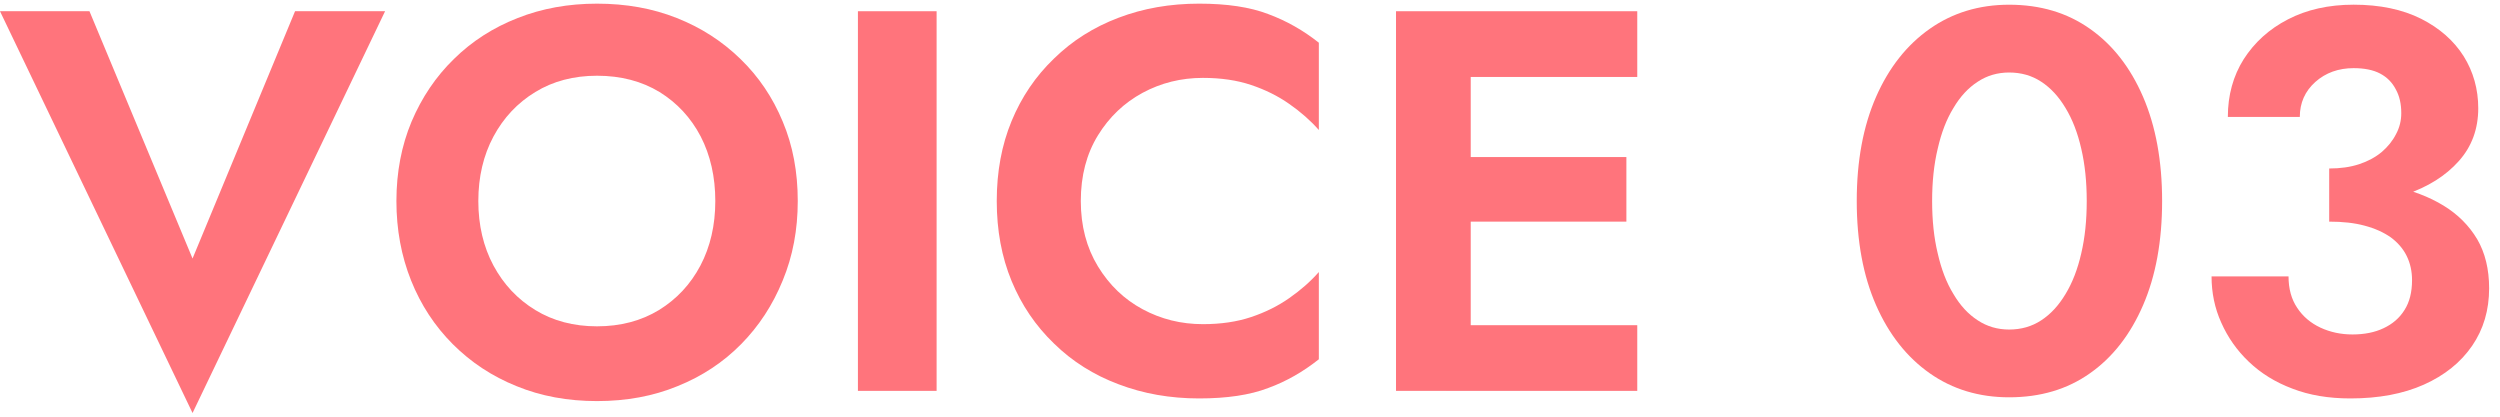
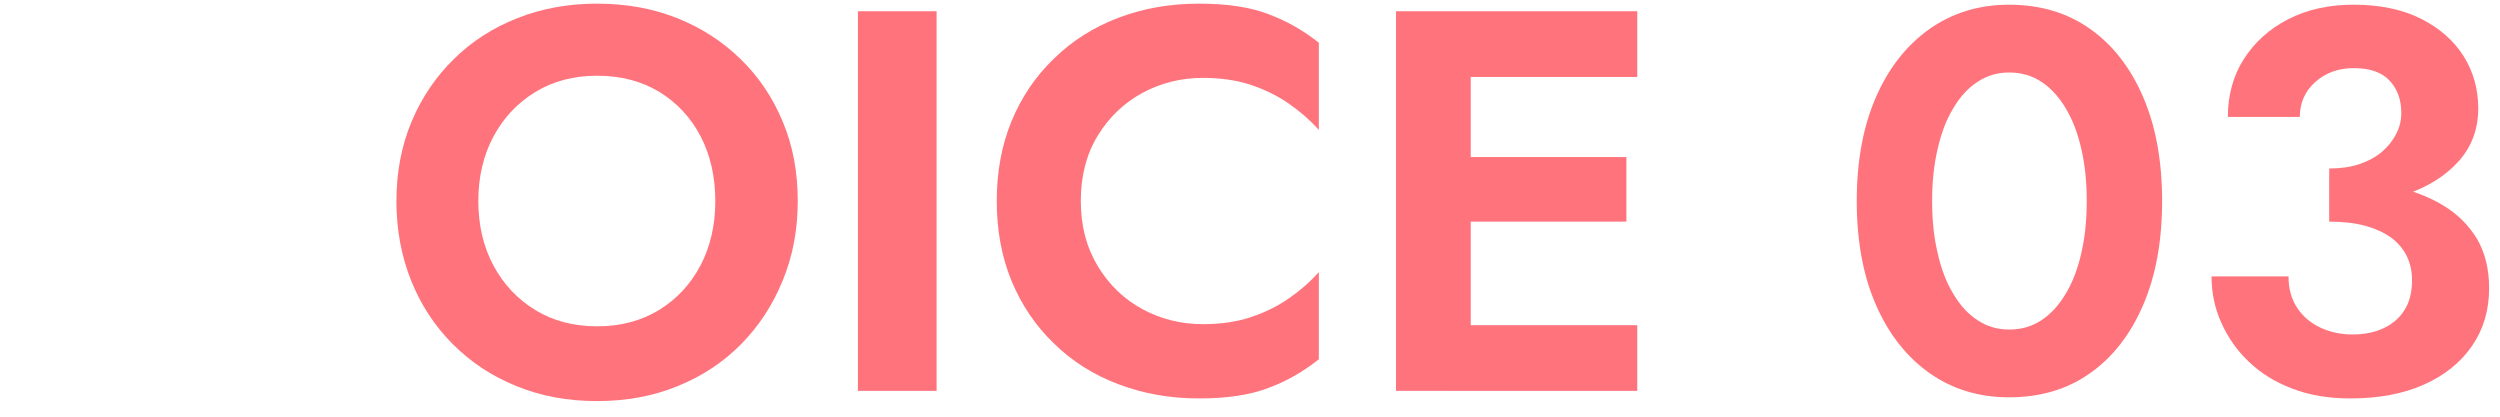
<svg xmlns="http://www.w3.org/2000/svg" version="1.1" id="レイヤー_1" x="0px" y="0px" width="240px" height="40px" viewBox="0 0 240 40" style="enable-background:new 0 0 240 40;" xml:space="preserve">
  <style type="text/css">

	.st0{fill:#FF747C;}

</style>
  <g>
-     <polygon class="st0" points="28.325,1.078 36.968,1.078 18.484,39.648 0,1.078 8.588,1.078 18.484,24.818  " />
    <path class="st0" d="M39.51,11.673c0.98-2.307,2.324-4.312,4.067-6.01c1.733-1.707,3.776-3.015,6.118-3.932   c2.343-0.926,4.876-1.38,7.617-1.38c2.787,0,5.338,0.454,7.662,1.38c2.324,0.917,4.357,2.225,6.11,3.932   c1.752,1.697,3.104,3.703,4.058,6.01c0.972,2.306,1.443,4.848,1.443,7.626c0,2.741-0.472,5.283-1.443,7.626   c-0.953,2.342-2.287,4.385-3.994,6.114c-1.716,1.743-3.759,3.087-6.101,4.03c-2.343,0.963-4.912,1.435-7.735,1.435   c-2.796,0-5.383-0.472-7.726-1.435c-2.343-0.943-4.376-2.287-6.119-4.03c-1.725-1.729-3.068-3.772-4.003-6.114   c-0.936-2.343-1.408-4.885-1.408-7.626C38.057,16.521,38.547,13.979,39.51,11.673 M47.371,25.49   c0.972,1.807,2.307,3.231,4.022,4.276c1.688,1.034,3.677,1.561,5.919,1.561c2.261,0,4.24-0.526,5.946-1.561   c1.698-1.045,3.032-2.47,3.985-4.276c0.944-1.798,1.426-3.867,1.426-6.191s-0.473-4.395-1.398-6.191   c-0.943-1.807-2.27-3.232-3.958-4.276c-1.707-1.035-3.704-1.562-6.001-1.562c-2.242,0-4.23,0.526-5.919,1.562   c-1.716,1.044-3.051,2.47-4.022,4.276c-0.962,1.797-1.452,3.867-1.452,6.191S46.409,23.692,47.371,25.49" />
    <rect x="82.36" y="1.078" class="st0" width="7.554" height="36.445" />
    <path class="st0" d="M105.401,25.572c1.09,1.788,2.515,3.159,4.285,4.112s3.695,1.435,5.792,1.435c1.734,0,3.277-0.228,4.631-0.682   c1.353-0.453,2.568-1.053,3.667-1.824c1.09-0.763,2.034-1.589,2.833-2.497v8.375c-1.489,1.181-3.114,2.125-4.866,2.76   c-1.753,0.672-3.958,0.999-6.628,0.999c-2.777,0-5.355-0.454-7.734-1.361c-2.379-0.89-4.448-2.197-6.191-3.904   c-1.762-1.693-3.123-3.699-4.076-6.005c-0.953-2.307-1.426-4.866-1.426-7.681s0.473-5.375,1.426-7.681s2.314-4.312,4.076-6.001   c1.743-1.707,3.812-3.014,6.191-3.913c2.379-0.907,4.957-1.353,7.734-1.353c2.67,0,4.875,0.327,6.628,0.999   c1.752,0.645,3.377,1.57,4.866,2.751v8.379c-0.799-0.907-1.743-1.733-2.833-2.496c-1.099-0.772-2.314-1.371-3.667-1.825   c-1.354-0.454-2.896-0.681-4.631-0.681c-2.097,0-4.021,0.481-5.792,1.435c-1.771,0.962-3.195,2.314-4.285,4.085   c-1.089,1.771-1.644,3.867-1.644,6.301C103.758,21.695,104.312,23.783,105.401,25.572" />
    <path class="st0" d="M141.189,37.523h-7.172V1.078h7.172V37.523z M138.793,1.078h18.384v6.31h-18.384V1.078z M138.793,15.077h17.34   v6.2h-17.34V15.077z M138.793,31.219h18.384v6.305h-18.384V31.219z" />
    <path class="st0" d="M180.1,9.303c1.234-2.813,2.96-4.993,5.156-6.536c2.197-1.543,4.748-2.315,7.617-2.315   c2.996,0,5.584,0.772,7.763,2.315c2.196,1.543,3.886,3.723,5.102,6.536c1.217,2.824,1.825,6.146,1.825,9.996   c0,3.849-0.608,7.181-1.825,9.995c-1.216,2.814-2.905,4.998-5.102,6.541c-2.179,1.544-4.767,2.306-7.763,2.306   c-2.869,0-5.42-0.762-7.617-2.306c-2.196-1.543-3.922-3.727-5.156-6.541s-1.852-6.146-1.852-9.995   C178.248,15.449,178.865,12.127,180.1,9.303 M186.02,24.319c0.345,1.516,0.835,2.814,1.507,3.903   c0.645,1.099,1.425,1.943,2.342,2.533c0.89,0.59,1.906,0.881,3.005,0.881c1.153,0,2.179-0.291,3.078-0.881   c0.907-0.59,1.688-1.435,2.342-2.533c0.663-1.089,1.162-2.388,1.508-3.903c0.354-1.508,0.525-3.178,0.525-5.021   s-0.172-3.514-0.525-5.021c-0.346-1.517-0.845-2.814-1.508-3.904c-0.653-1.098-1.435-1.942-2.342-2.532   c-0.899-0.591-1.925-0.881-3.078-0.881c-1.099,0-2.115,0.29-3.005,0.881c-0.917,0.59-1.697,1.435-2.342,2.532   c-0.672,1.09-1.162,2.388-1.507,3.904c-0.363,1.507-0.536,3.178-0.536,5.021S185.656,22.812,186.02,24.319" />
    <path class="st0" d="M220.063,37.306c-1.644-0.617-3.015-1.471-4.176-2.578c-1.145-1.09-2.016-2.338-2.642-3.745   c-0.636-1.397-0.936-2.887-0.936-4.448h7.39c0,1.181,0.272,2.188,0.835,3.023c0.545,0.826,1.299,1.461,2.233,1.897   c0.944,0.436,1.961,0.653,3.069,0.653c1.144,0,2.151-0.2,2.986-0.6c0.854-0.399,1.534-0.98,2.006-1.742   c0.49-0.763,0.727-1.726,0.727-2.869c0-0.835-0.163-1.607-0.508-2.315c-0.346-0.708-0.872-1.307-1.535-1.797   c-0.689-0.481-1.507-0.854-2.496-1.117c-0.989-0.272-2.133-0.391-3.414-0.391v-3.958c2.216,0,4.249,0.19,6.119,0.572   c1.844,0.381,3.469,0.998,4.866,1.852c1.38,0.845,2.451,1.925,3.224,3.223c0.762,1.308,1.144,2.878,1.144,4.712   c0,2.089-0.536,3.922-1.634,5.524c-1.1,1.598-2.643,2.833-4.631,3.723c-1.997,0.89-4.349,1.325-7.054,1.325   C223.55,38.25,221.697,37.941,220.063,37.306 M223.604,16.176c1.072,0,2.043-0.137,2.888-0.418s1.562-0.672,2.161-1.171   c0.58-0.499,1.043-1.071,1.37-1.716c0.345-0.645,0.499-1.308,0.499-2.007c0-0.871-0.163-1.634-0.526-2.287   c-0.345-0.663-0.835-1.162-1.507-1.517c-0.653-0.345-1.507-0.518-2.542-0.518c-1.452,0-2.688,0.445-3.677,1.326   c-0.989,0.89-1.488,2.006-1.488,3.358h-6.909c0-2.079,0.509-3.931,1.525-5.547c1.034-1.606,2.433-2.887,4.248-3.822   c1.807-0.935,3.904-1.407,6.301-1.407c2.524,0,4.685,0.454,6.482,1.354c1.788,0.907,3.141,2.105,4.085,3.595   c0.926,1.489,1.398,3.159,1.398,4.993c0,1.979-0.617,3.677-1.87,5.075c-1.253,1.407-2.951,2.479-5.103,3.204   c-2.143,0.727-4.594,1.099-7.336,1.099V16.176z" />
  </g>
</svg>